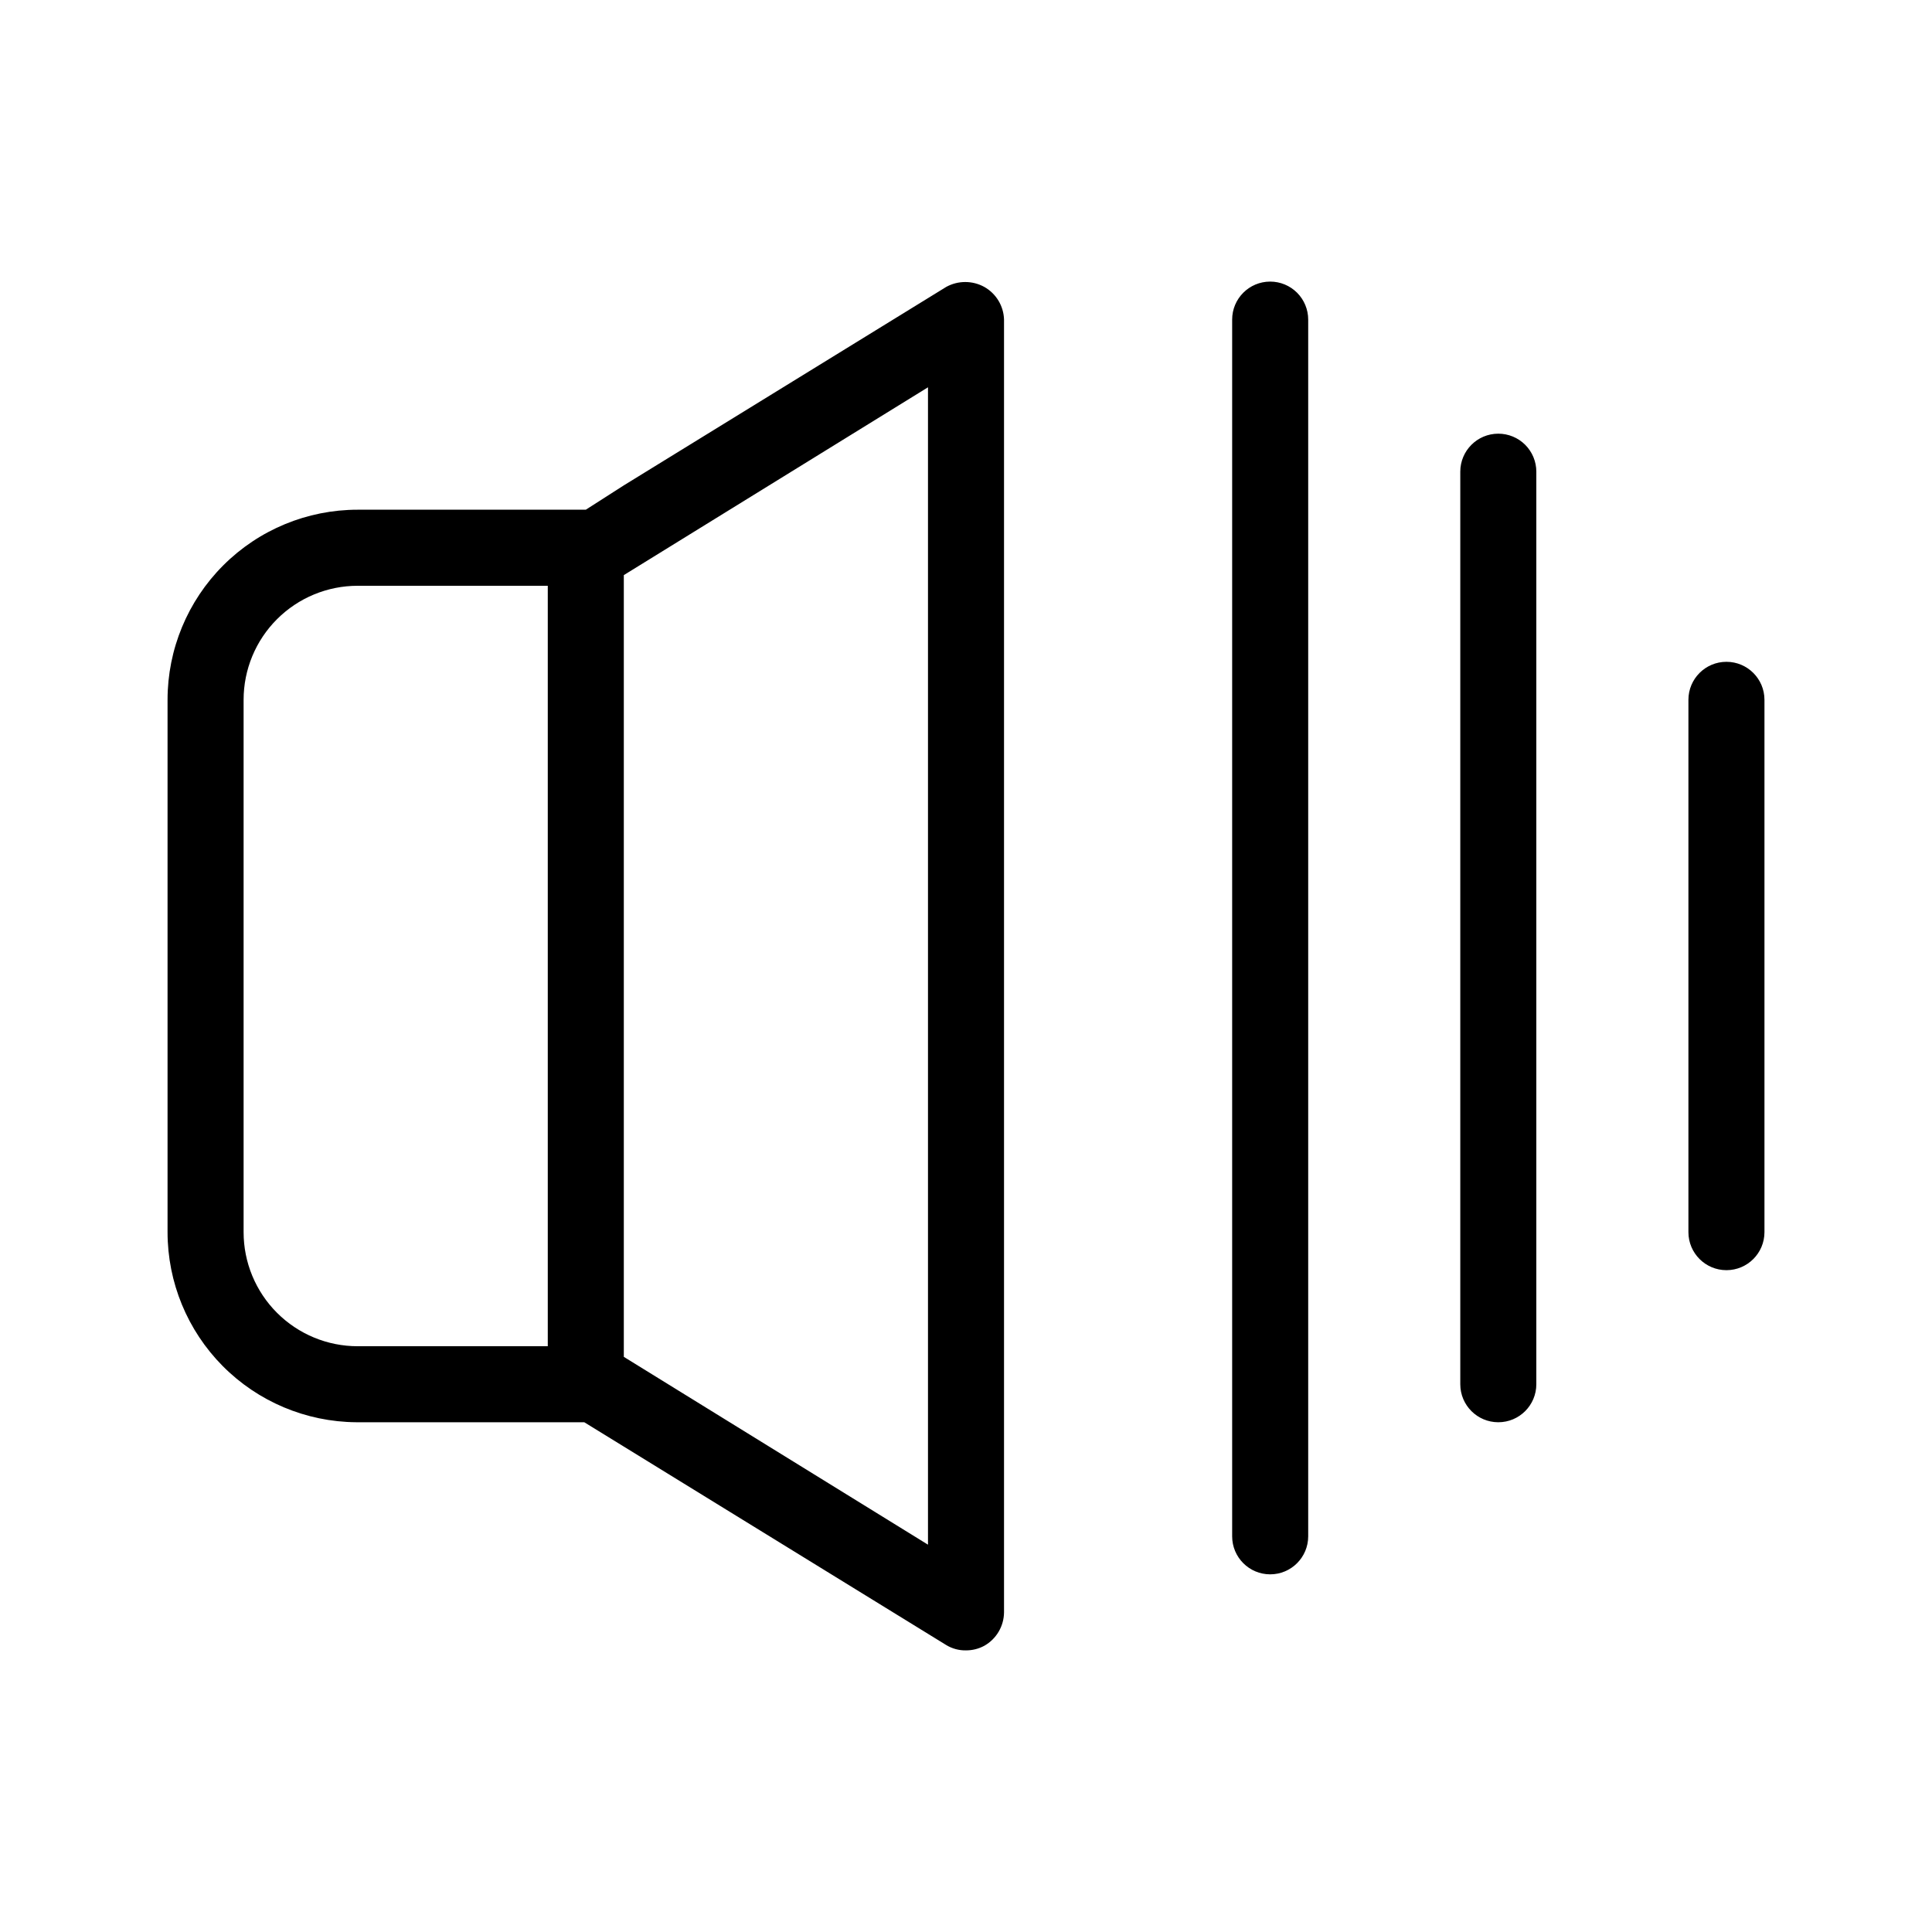
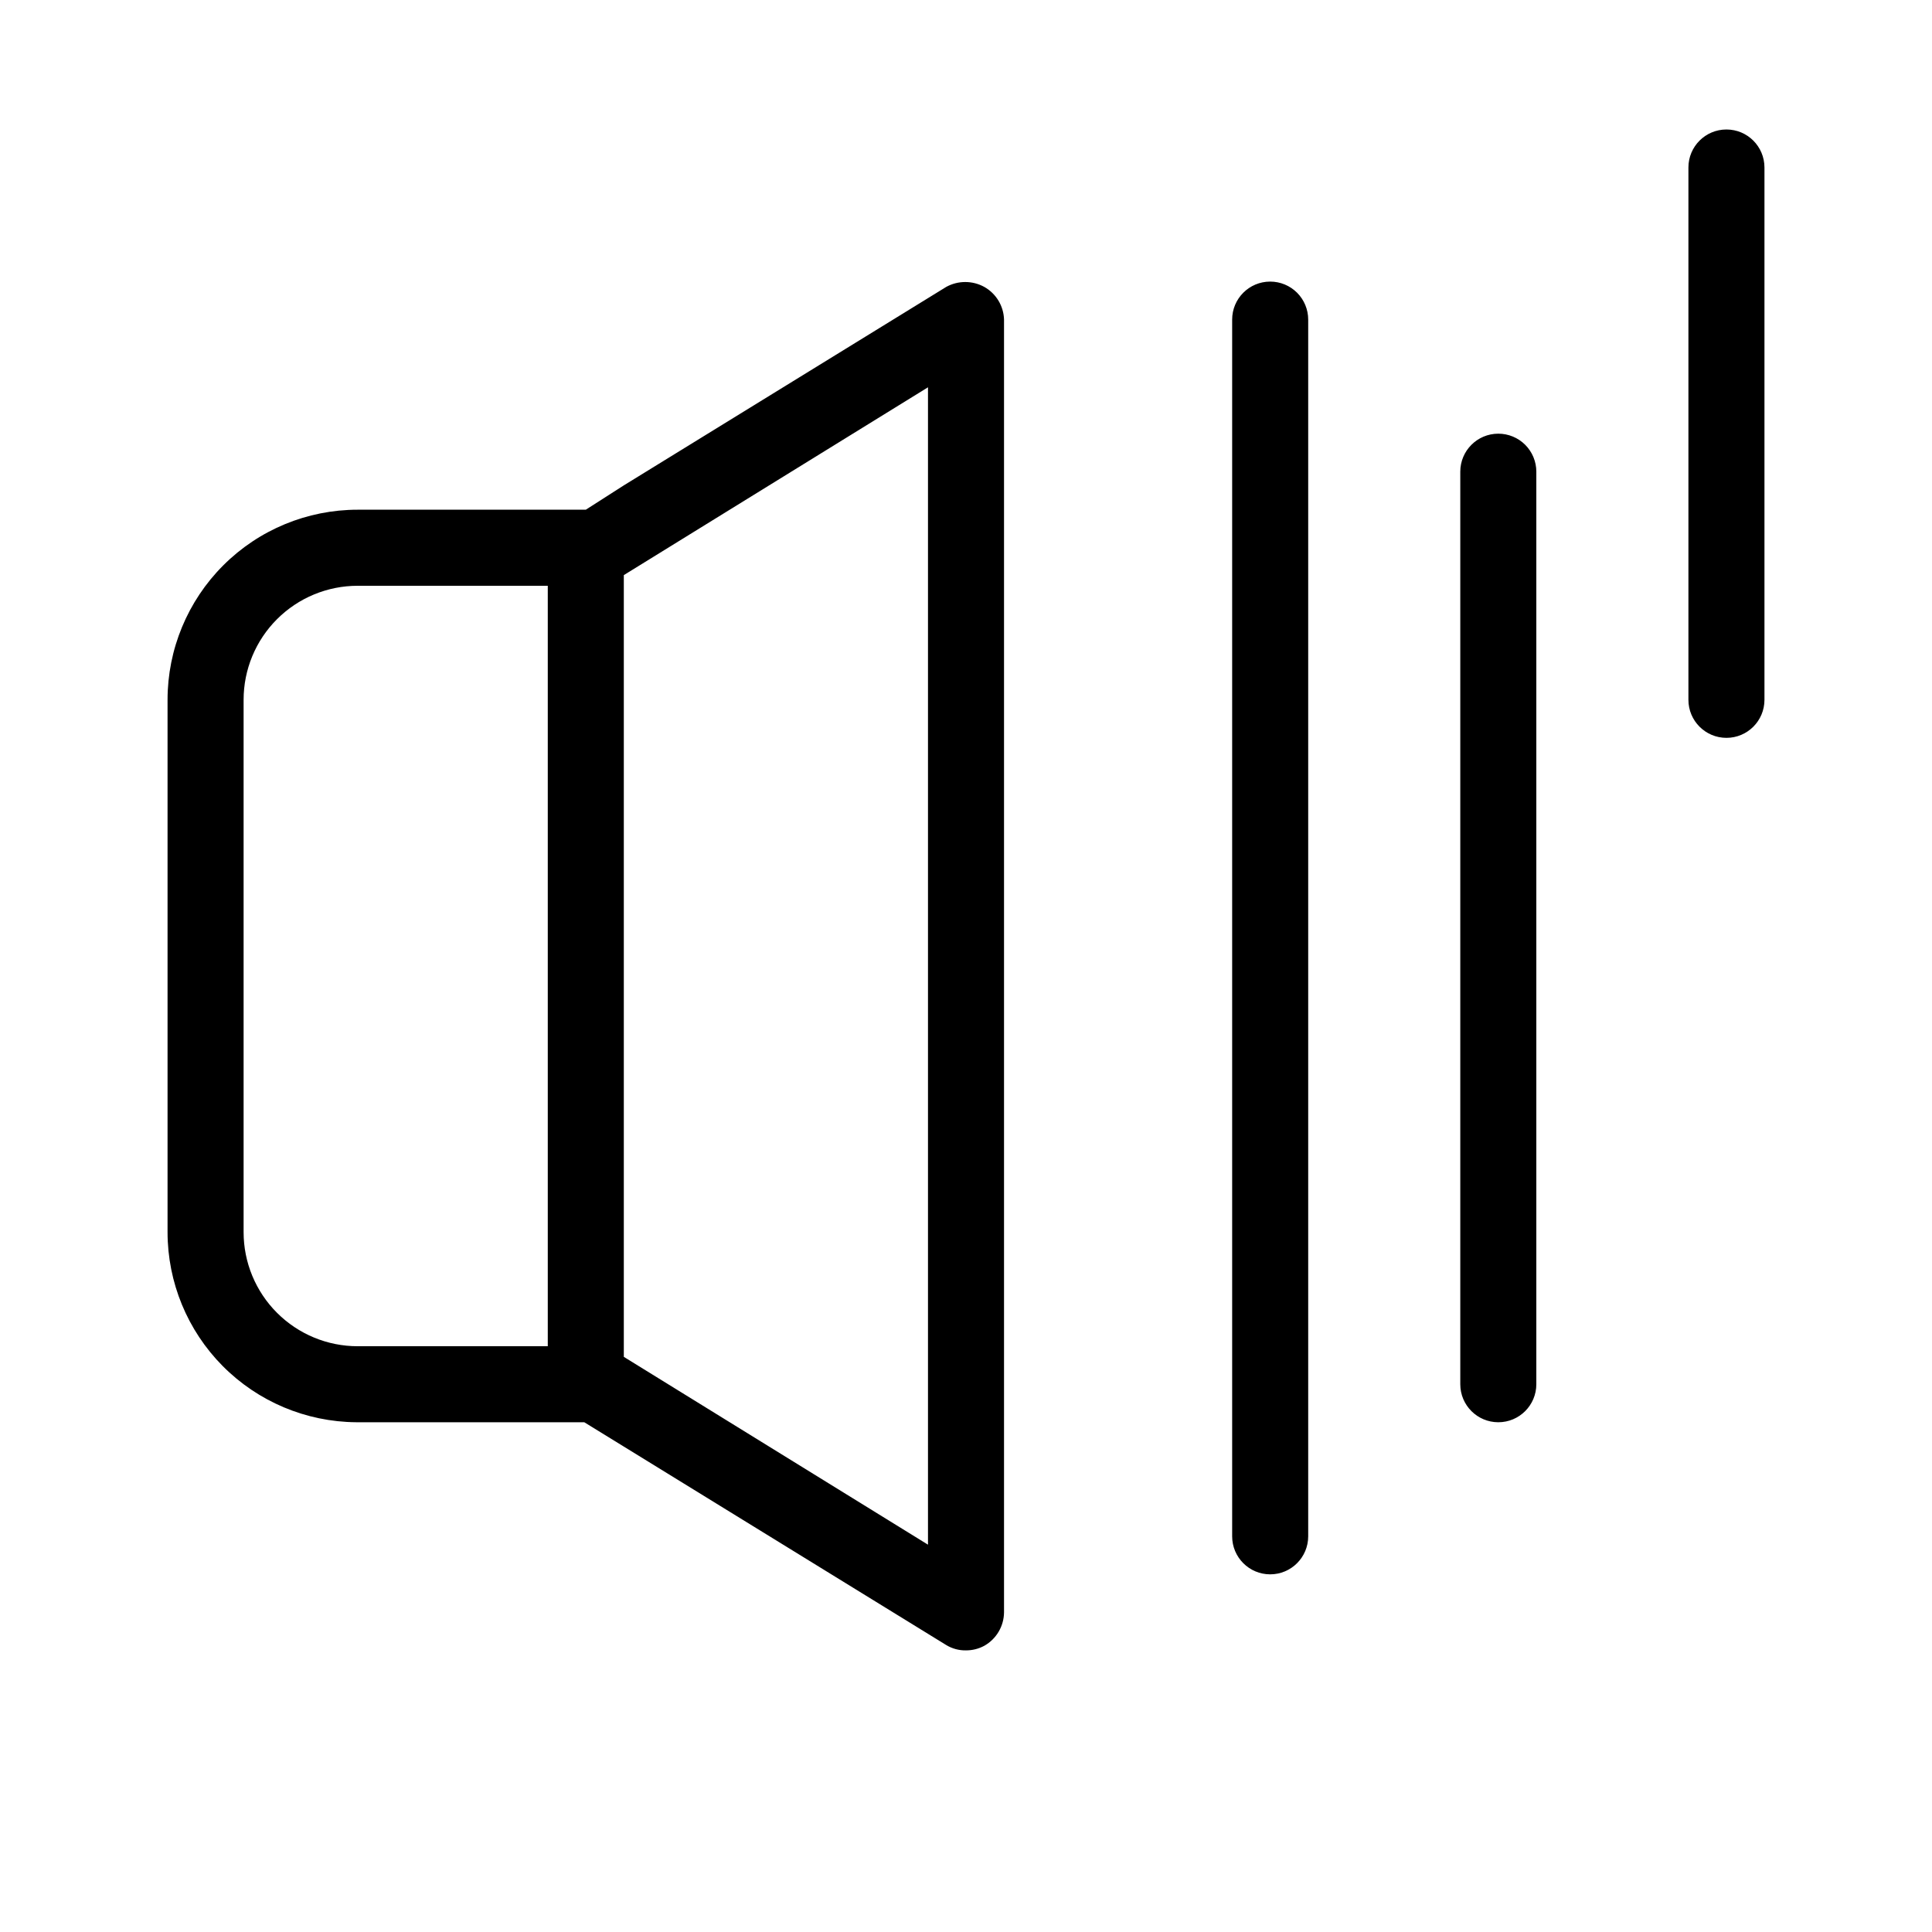
<svg xmlns="http://www.w3.org/2000/svg" fill="#000000" width="800px" height="800px" version="1.1" viewBox="144 144 512 512">
-   <path d="m611.6 329.46v141.07c0 5.566-4.512 10.078-10.074 10.078-5.566 0-10.078-4.512-10.078-10.078v-141.07c0-5.566 4.512-10.074 10.078-10.074 5.562 0 10.074 4.508 10.074 10.074zm-70.531-70.531c-5.566 0-10.078 4.508-10.078 10.074v241.83c0 5.566 4.512 10.078 10.078 10.078 5.562 0 10.074-4.512 10.074-10.078v-241.83c0-2.672-1.062-5.234-2.949-7.125-1.891-1.891-4.453-2.949-7.125-2.949zm-60.457-40.305c-5.566 0-10.078 4.508-10.078 10.074v322.44c0 5.566 4.512 10.078 10.078 10.078 5.562 0 10.074-4.512 10.074-10.078v-322.44c0-2.672-1.062-5.234-2.949-7.125-1.891-1.891-4.453-2.949-7.125-2.949zm-70.535 10.074v342.59c-0.031 3.68-2.031 7.062-5.238 8.867-1.484 0.801-3.148 1.219-4.836 1.211-1.848 0.039-3.664-0.453-5.242-1.41l-85.445-52.598-10.48-6.449h-60.457c-13.289-0.109-26-5.461-35.363-14.898-9.359-9.438-14.613-22.191-14.613-35.484v-141.07c0-13.363 5.309-26.176 14.758-35.625 9.445-9.449 22.262-14.754 35.625-14.754h60.457l10.074-6.449 85.445-52.598c3.141-1.723 6.938-1.723 10.078 0 3.144 1.766 5.137 5.055 5.238 8.664zm-120.91 272.06v-201.52h-50.379c-8.02 0-15.707 3.184-21.375 8.852-5.672 5.668-8.855 13.359-8.855 21.375v141.07c0 8.02 3.184 15.707 8.855 21.375 5.668 5.668 13.355 8.855 21.375 8.855zm100.76-254.12-80.609 49.773v207.17l80.609 49.777z" />
+   <path d="m611.6 329.46c0 5.566-4.512 10.078-10.074 10.078-5.566 0-10.078-4.512-10.078-10.078v-141.07c0-5.566 4.512-10.074 10.078-10.074 5.562 0 10.074 4.508 10.074 10.074zm-70.531-70.531c-5.566 0-10.078 4.508-10.078 10.074v241.83c0 5.566 4.512 10.078 10.078 10.078 5.562 0 10.074-4.512 10.074-10.078v-241.83c0-2.672-1.062-5.234-2.949-7.125-1.891-1.891-4.453-2.949-7.125-2.949zm-60.457-40.305c-5.566 0-10.078 4.508-10.078 10.074v322.44c0 5.566 4.512 10.078 10.078 10.078 5.562 0 10.074-4.512 10.074-10.078v-322.44c0-2.672-1.062-5.234-2.949-7.125-1.891-1.891-4.453-2.949-7.125-2.949zm-70.535 10.074v342.59c-0.031 3.68-2.031 7.062-5.238 8.867-1.484 0.801-3.148 1.219-4.836 1.211-1.848 0.039-3.664-0.453-5.242-1.41l-85.445-52.598-10.48-6.449h-60.457c-13.289-0.109-26-5.461-35.363-14.898-9.359-9.438-14.613-22.191-14.613-35.484v-141.07c0-13.363 5.309-26.176 14.758-35.625 9.445-9.449 22.262-14.754 35.625-14.754h60.457l10.074-6.449 85.445-52.598c3.141-1.723 6.938-1.723 10.078 0 3.144 1.766 5.137 5.055 5.238 8.664zm-120.91 272.06v-201.52h-50.379c-8.02 0-15.707 3.184-21.375 8.852-5.672 5.668-8.855 13.359-8.855 21.375v141.07c0 8.02 3.184 15.707 8.855 21.375 5.668 5.668 13.355 8.855 21.375 8.855zm100.76-254.12-80.609 49.773v207.17l80.609 49.777z" />
</svg>